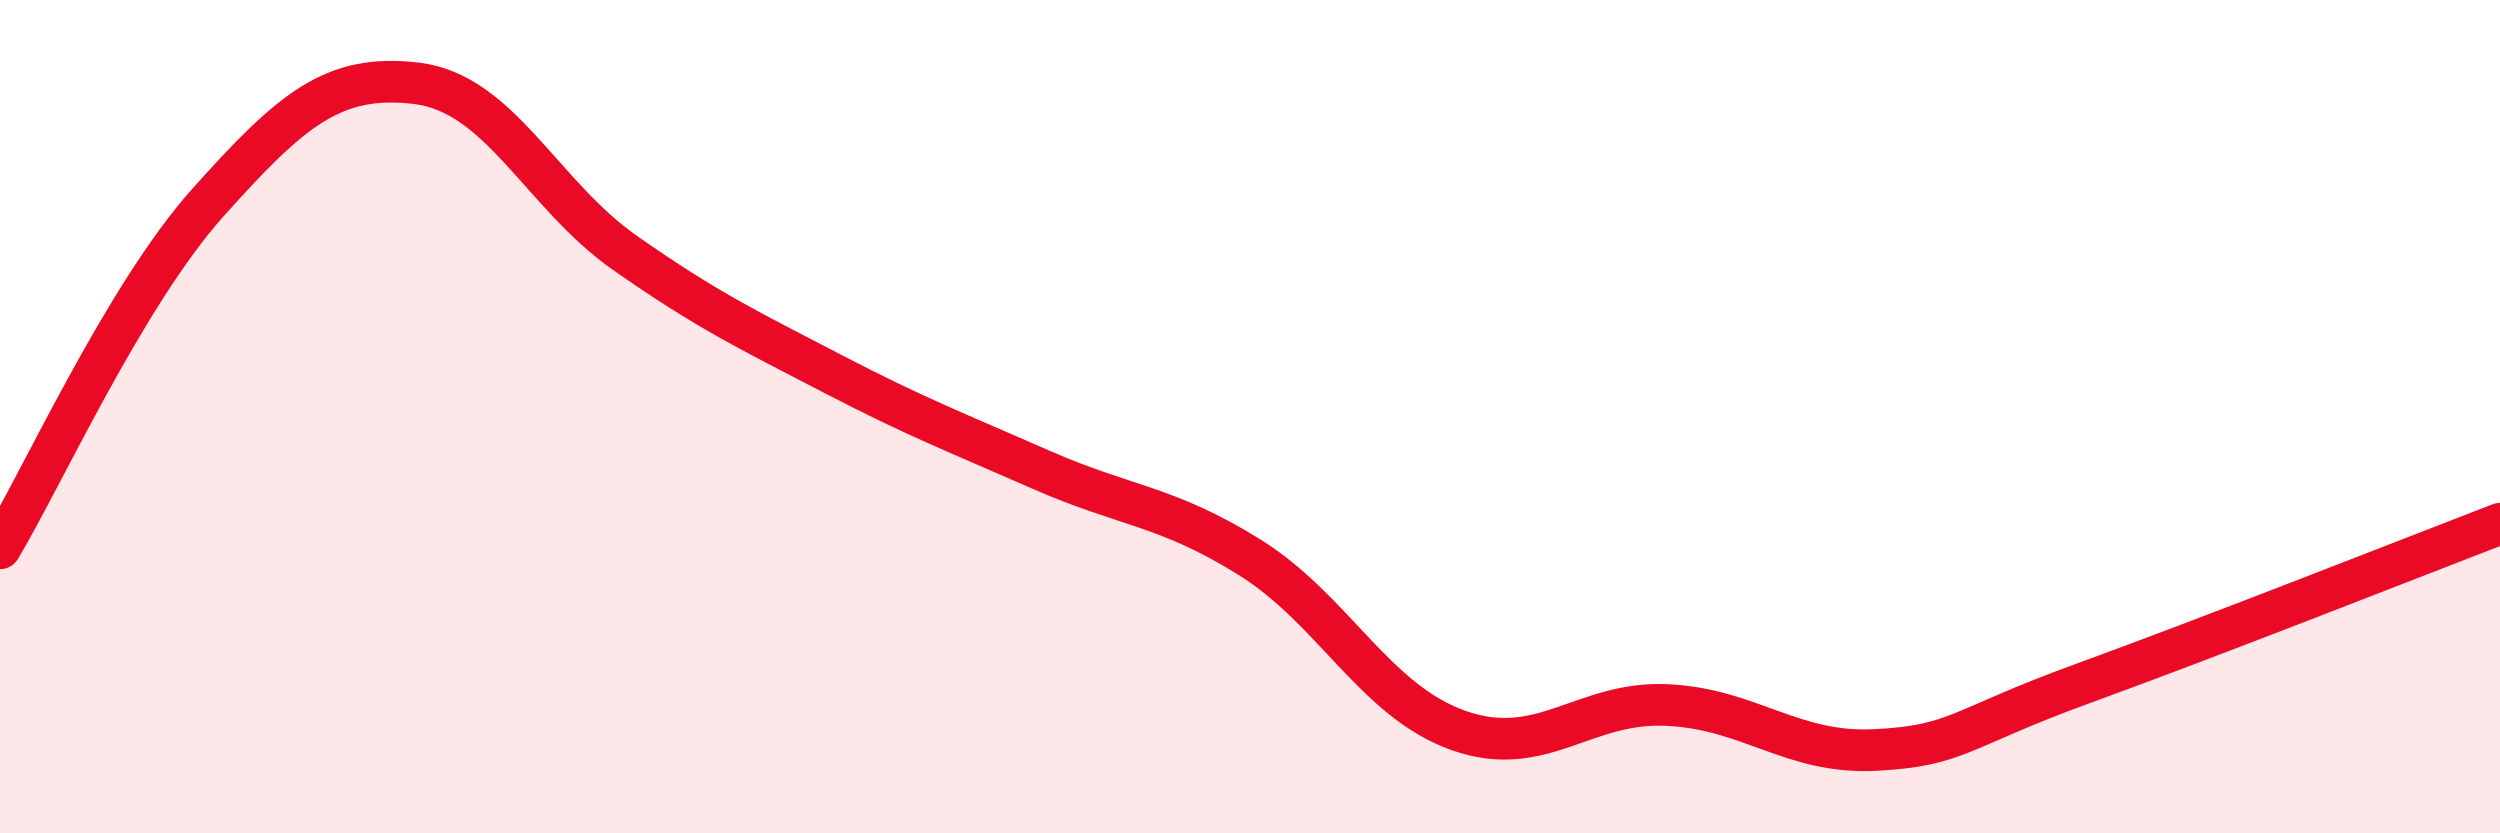
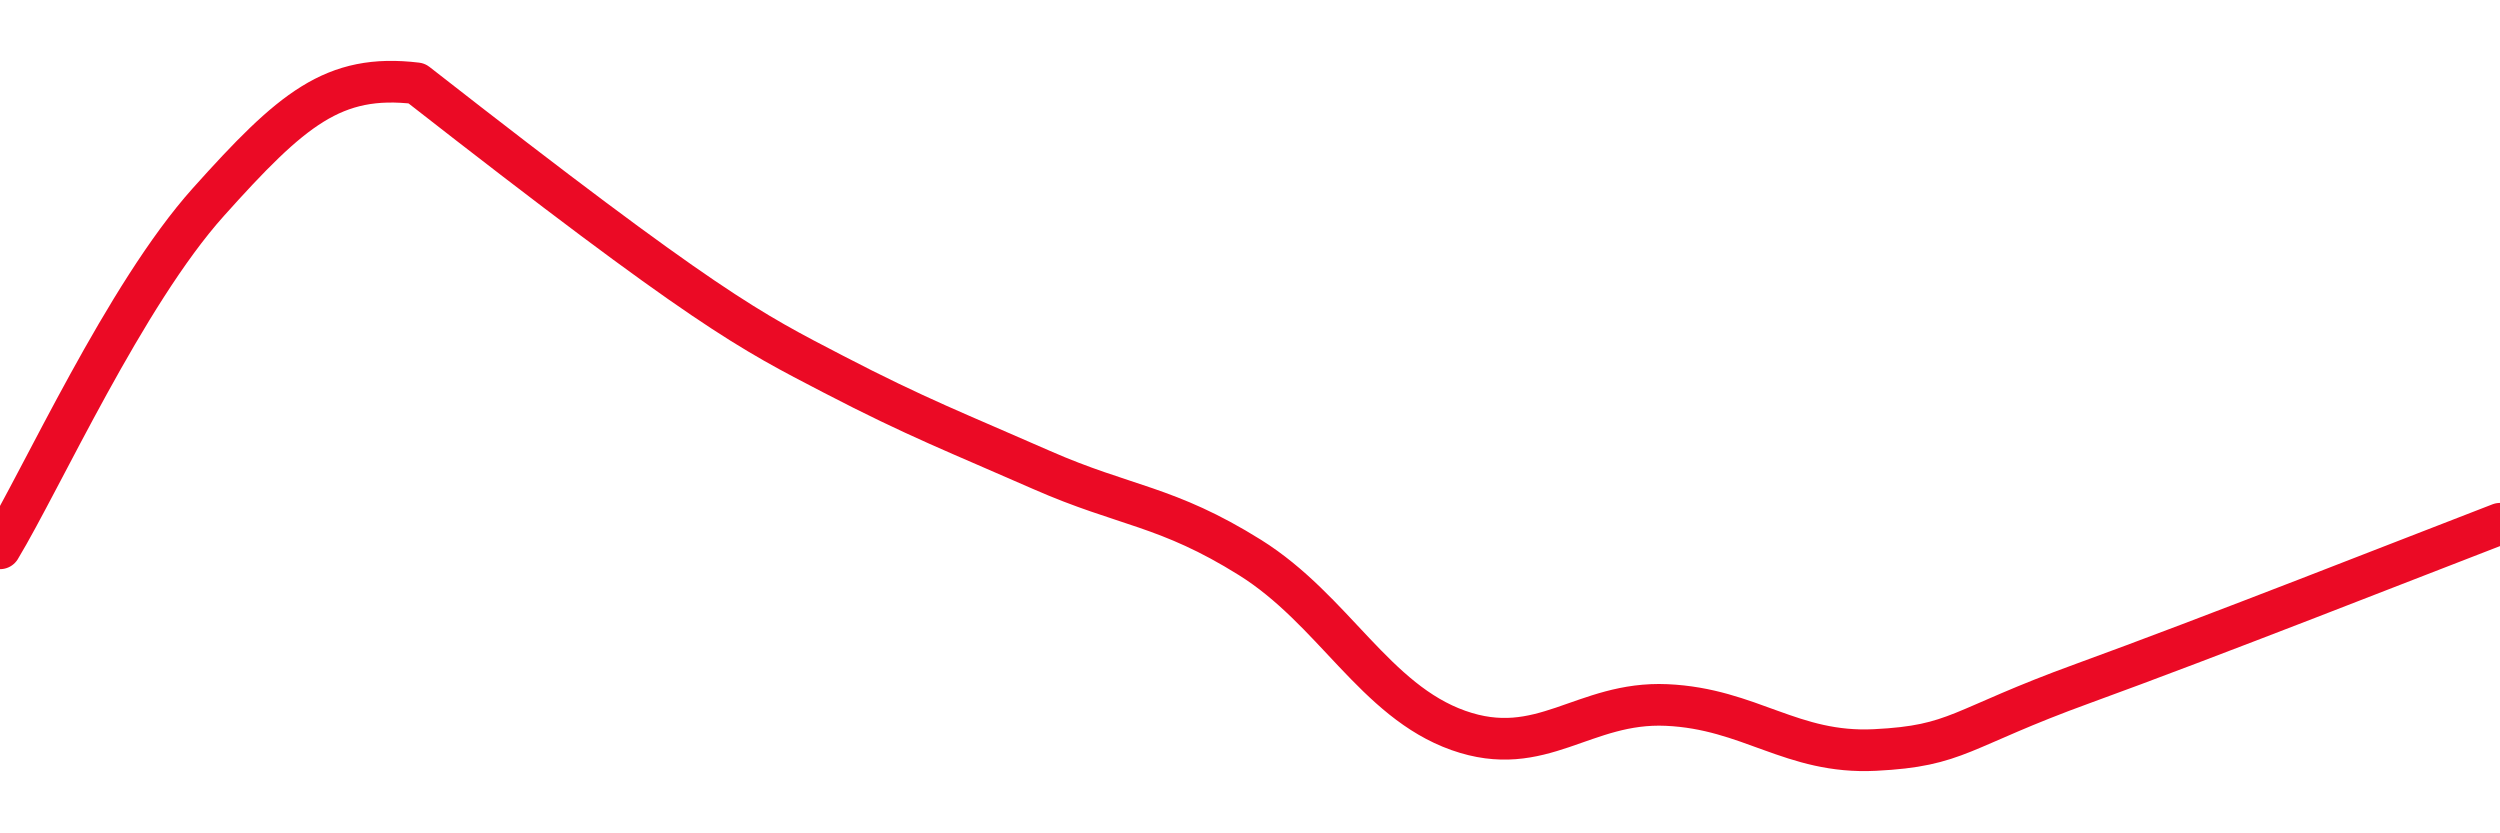
<svg xmlns="http://www.w3.org/2000/svg" width="60" height="20" viewBox="0 0 60 20">
-   <path d="M 0,13.16 C 1,11.5 3,7.08 5,4.85 C 7,2.62 8,1.76 10,2 C 12,2.24 13,4.67 15,6.07 C 17,7.47 18,7.94 20,8.98 C 22,10.02 23,10.4 25,11.28 C 27,12.16 28,12.13 30,13.38 C 32,14.63 33,16.82 35,17.53 C 37,18.24 38,16.83 40,16.92 C 42,17.01 43,18.1 45,18 C 47,17.9 47,17.49 50,16.4 C 53,15.31 58,13.34 60,12.57L60 20L0 20Z" fill="#EB0A25" opacity="0.1" stroke-linecap="round" stroke-linejoin="round" />
-   <path d="M 0,13.16 C 1,11.5 3,7.08 5,4.85 C 7,2.62 8,1.76 10,2 C 12,2.24 13,4.67 15,6.07 C 17,7.47 18,7.94 20,8.98 C 22,10.02 23,10.4 25,11.28 C 27,12.16 28,12.13 30,13.38 C 32,14.63 33,16.82 35,17.53 C 37,18.24 38,16.83 40,16.92 C 42,17.01 43,18.1 45,18 C 47,17.9 47,17.49 50,16.4 C 53,15.31 58,13.34 60,12.57" stroke="#EB0A25" stroke-width="1" fill="none" stroke-linecap="round" stroke-linejoin="round" />
+   <path d="M 0,13.16 C 1,11.5 3,7.08 5,4.85 C 7,2.62 8,1.76 10,2 C 17,7.47 18,7.94 20,8.98 C 22,10.02 23,10.4 25,11.28 C 27,12.16 28,12.13 30,13.38 C 32,14.63 33,16.82 35,17.53 C 37,18.24 38,16.83 40,16.92 C 42,17.01 43,18.1 45,18 C 47,17.9 47,17.49 50,16.4 C 53,15.31 58,13.34 60,12.57" stroke="#EB0A25" stroke-width="1" fill="none" stroke-linecap="round" stroke-linejoin="round" />
</svg>